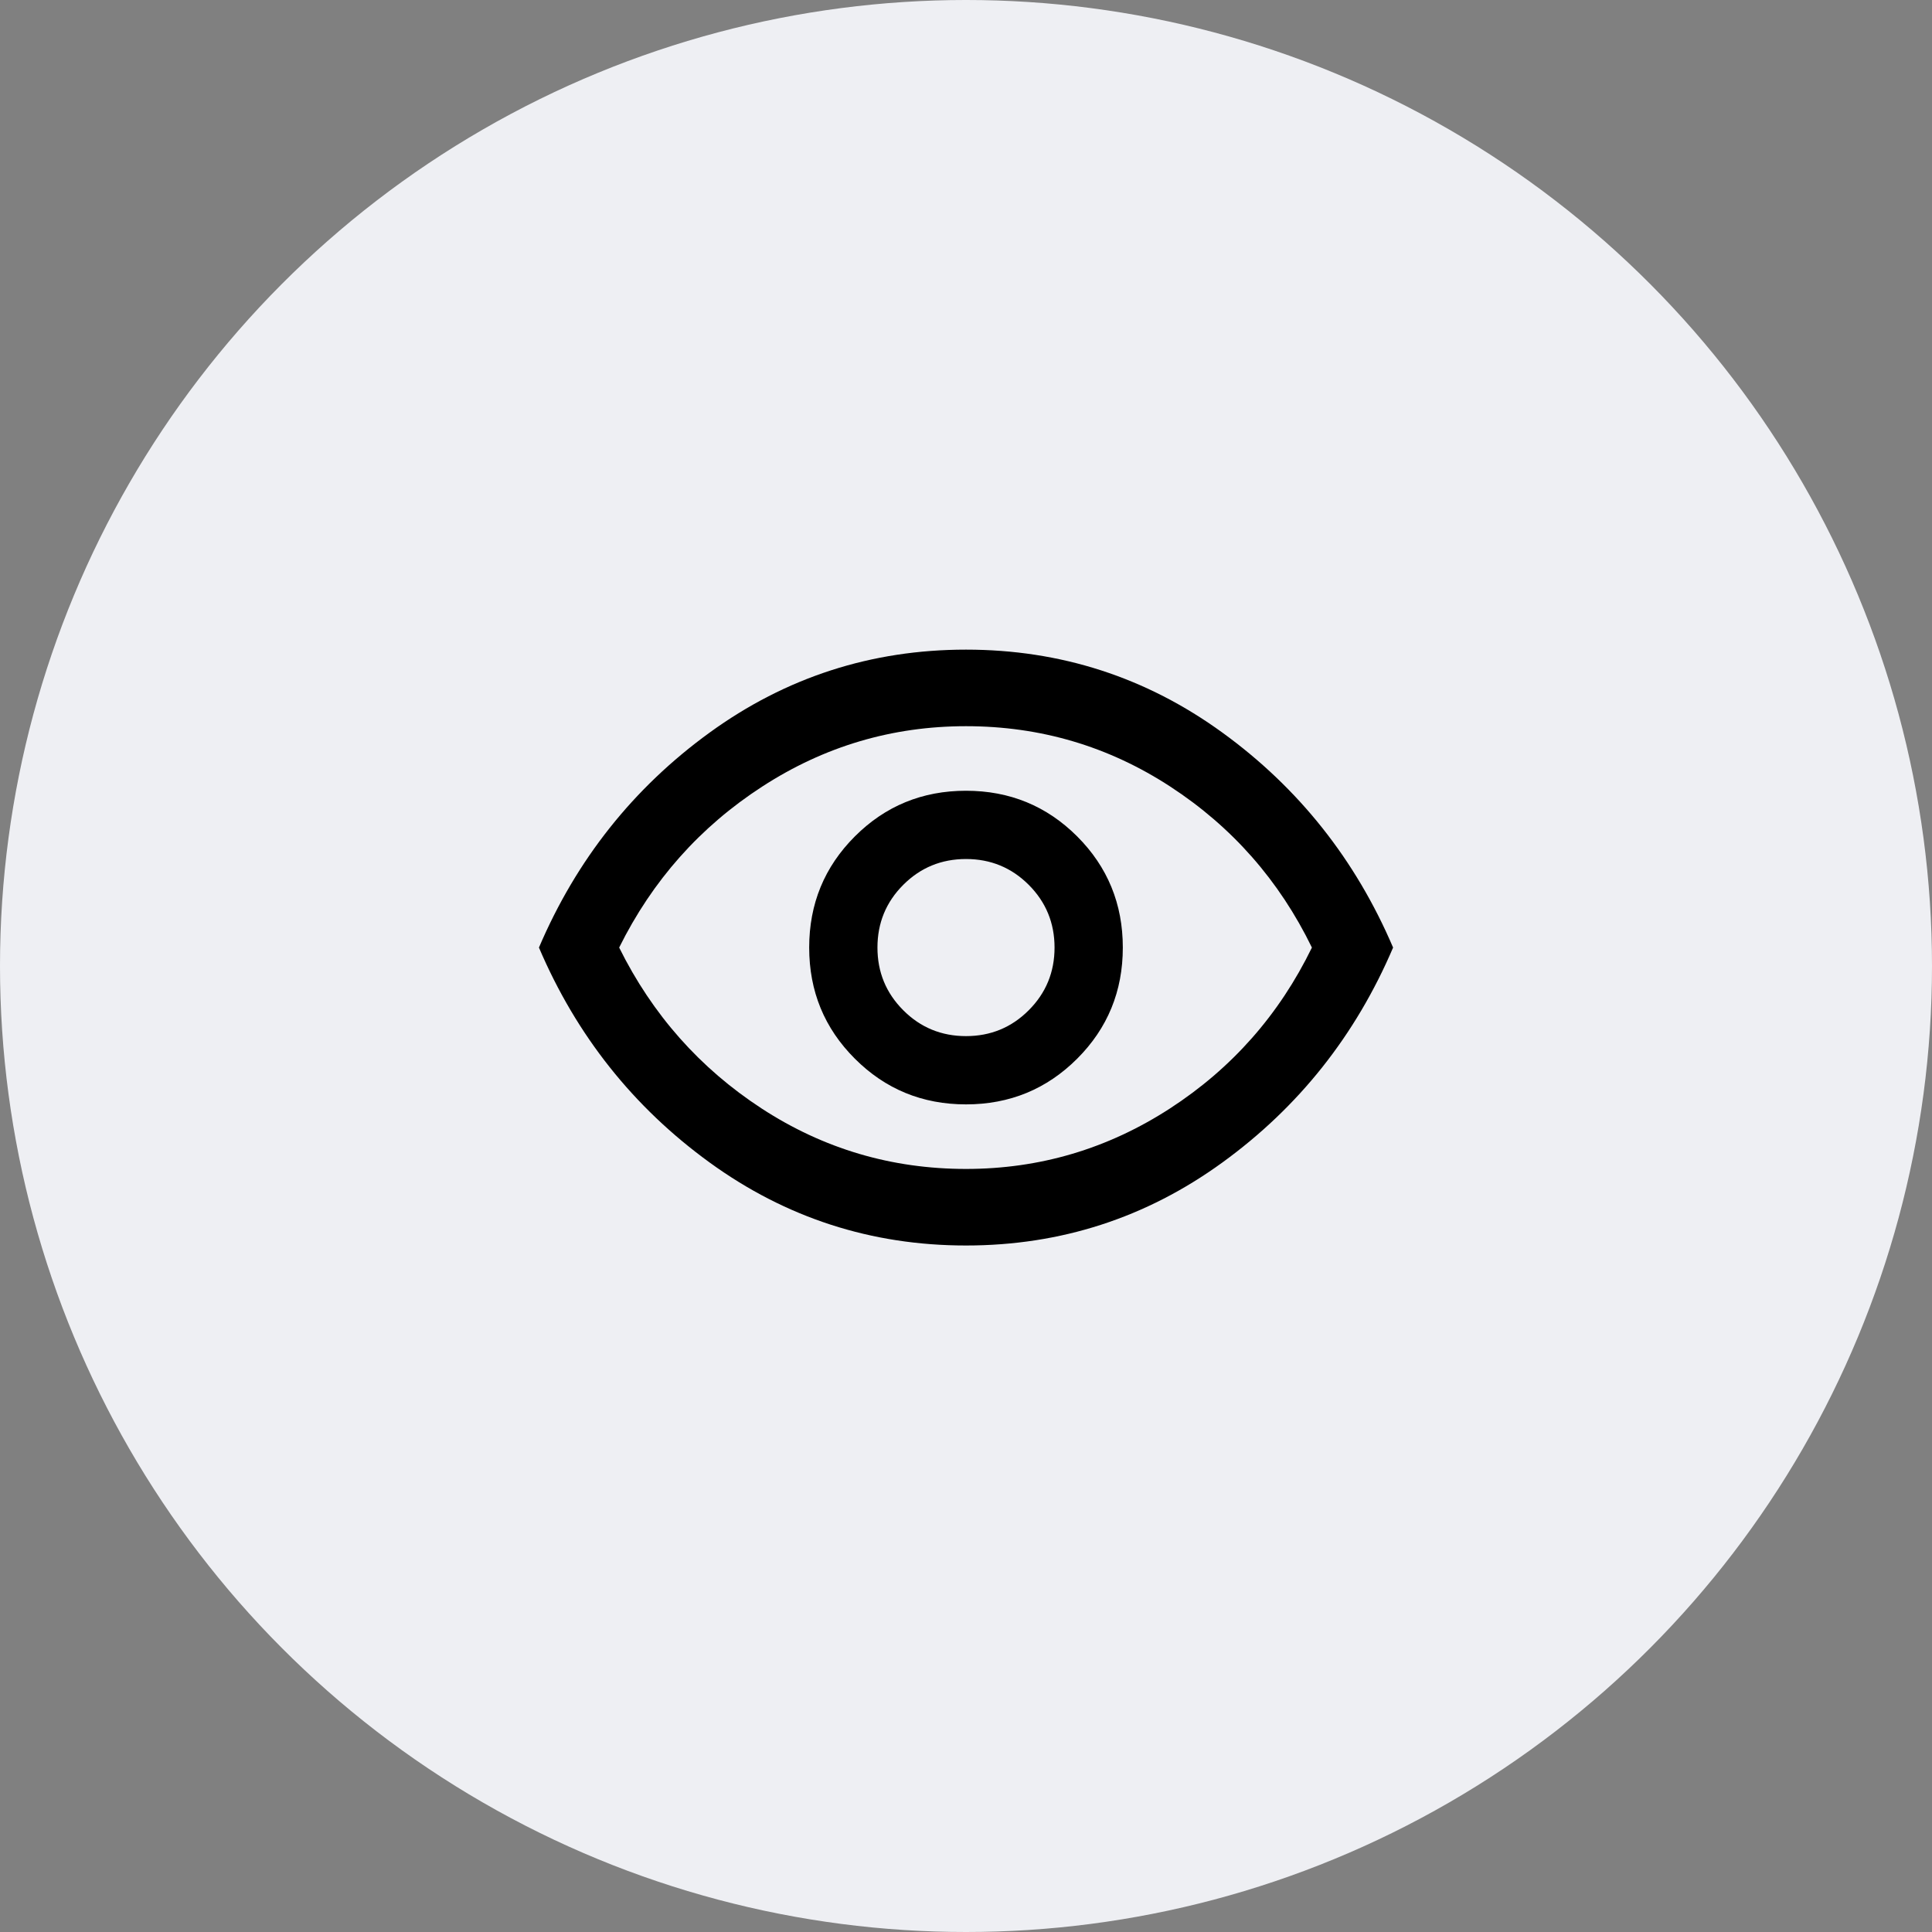
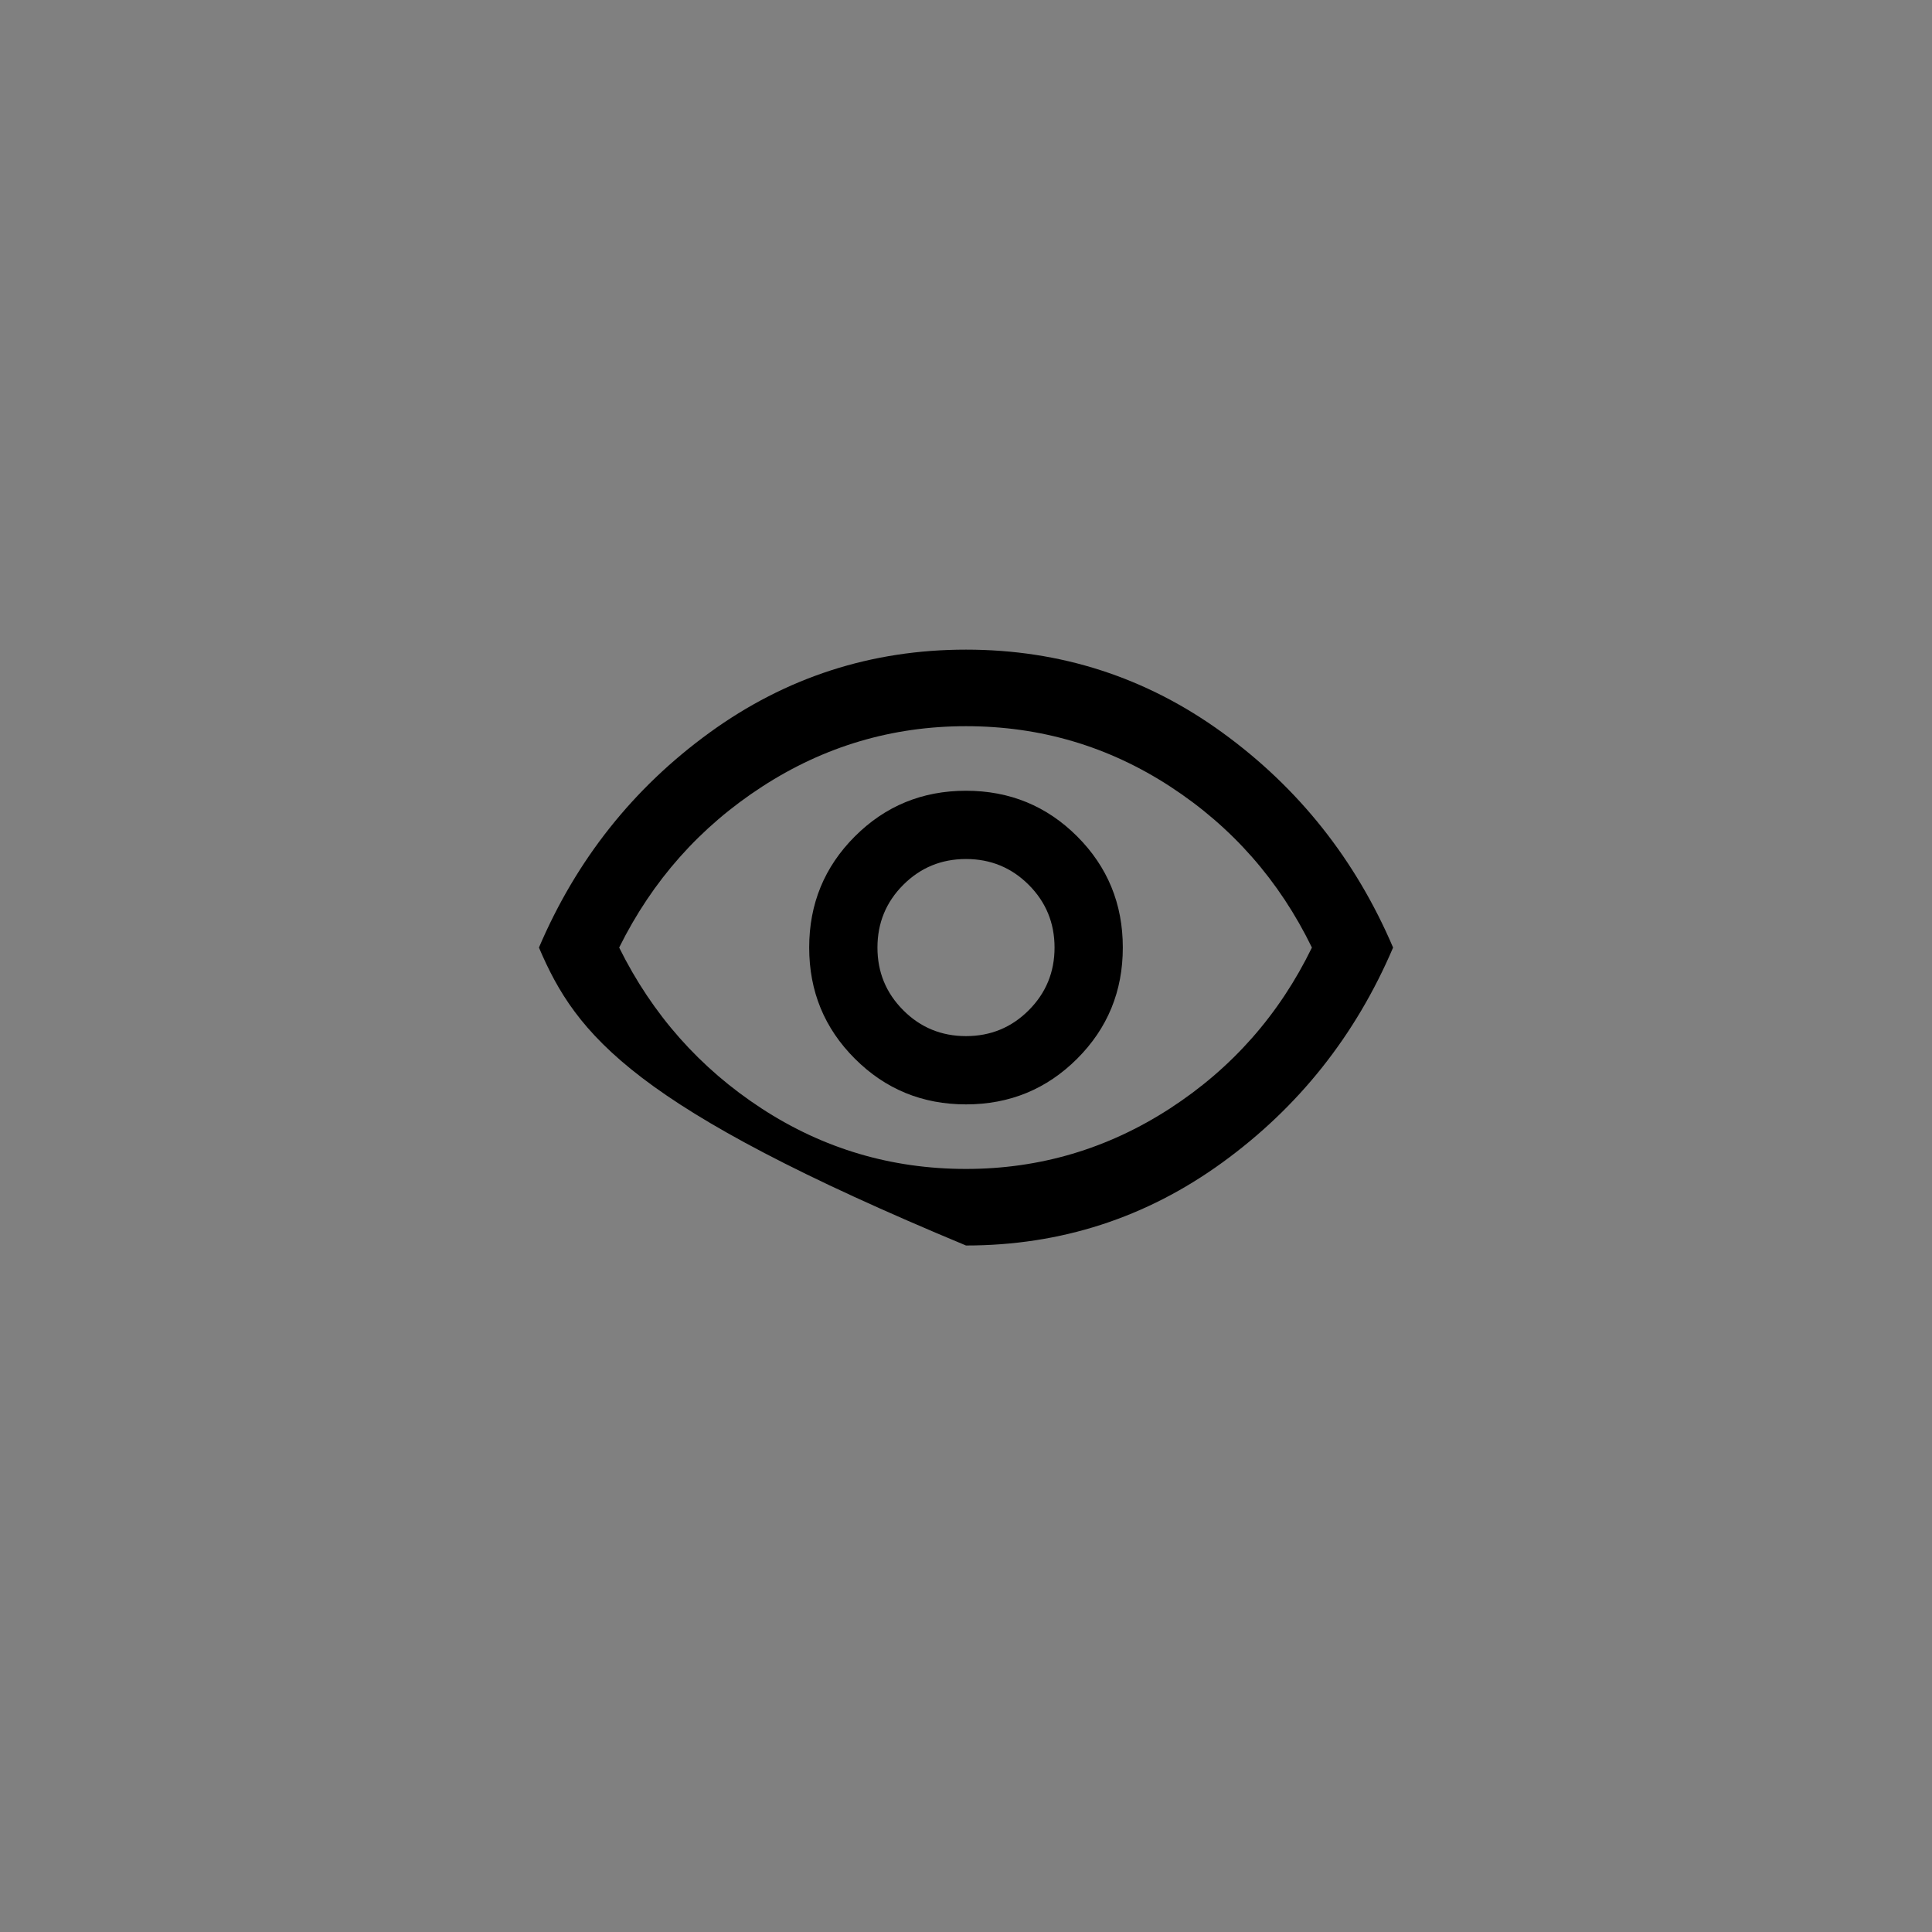
<svg xmlns="http://www.w3.org/2000/svg" width="48" height="48" viewBox="0 0 48 48" fill="none">
  <rect x="0" y="0" width="48" height="48" fill="#808080" stroke="none" />
-   <circle cx="24" cy="24" r="24" fill="#EEEFF3" />
-   <path d="M24 27.438C25.085 27.438 26.005 27.059 26.762 26.303C27.518 25.547 27.896 24.627 27.896 23.542C27.896 22.457 27.518 21.537 26.762 20.78C26.005 20.024 25.085 19.646 24 19.646C22.915 19.646 21.995 20.024 21.239 20.78C20.482 21.537 20.104 22.457 20.104 23.542C20.104 24.627 20.482 25.547 21.239 26.303C21.995 27.059 22.915 27.438 24 27.438ZM24 25.742C23.389 25.742 22.869 25.528 22.442 25.1C22.014 24.672 21.8 24.153 21.8 23.542C21.8 22.931 22.014 22.411 22.442 21.983C22.869 21.556 23.389 21.342 24 21.342C24.611 21.342 25.131 21.556 25.558 21.983C25.986 22.411 26.2 22.931 26.2 23.542C26.2 24.153 25.986 24.672 25.558 25.1C25.131 25.528 24.611 25.742 24 25.742ZM24 30.944C21.647 30.944 19.524 30.256 17.629 28.881C15.735 27.506 14.322 25.727 13.39 23.542C14.322 21.357 15.735 19.577 17.629 18.202C19.524 16.827 21.647 16.14 24 16.14C26.353 16.14 28.477 16.827 30.371 18.202C32.265 19.577 33.678 21.357 34.611 23.542C33.678 25.727 32.265 27.506 30.371 28.881C28.477 30.256 26.353 30.944 24 30.944ZM24 29.042C25.833 29.042 27.522 28.541 29.065 27.541C30.608 26.54 31.784 25.207 32.594 23.542C31.784 21.877 30.611 20.544 29.076 19.543C27.541 18.542 25.849 18.042 24 18.042C22.167 18.042 20.479 18.542 18.936 19.543C17.392 20.544 16.208 21.877 15.383 23.542C16.208 25.207 17.389 26.54 18.924 27.541C20.459 28.541 22.151 29.042 24 29.042Z" fill="black" />
+   <path d="M24 27.438C25.085 27.438 26.005 27.059 26.762 26.303C27.518 25.547 27.896 24.627 27.896 23.542C27.896 22.457 27.518 21.537 26.762 20.78C26.005 20.024 25.085 19.646 24 19.646C22.915 19.646 21.995 20.024 21.239 20.78C20.482 21.537 20.104 22.457 20.104 23.542C20.104 24.627 20.482 25.547 21.239 26.303C21.995 27.059 22.915 27.438 24 27.438ZM24 25.742C23.389 25.742 22.869 25.528 22.442 25.1C22.014 24.672 21.8 24.153 21.8 23.542C21.8 22.931 22.014 22.411 22.442 21.983C22.869 21.556 23.389 21.342 24 21.342C24.611 21.342 25.131 21.556 25.558 21.983C25.986 22.411 26.2 22.931 26.2 23.542C26.2 24.153 25.986 24.672 25.558 25.1C25.131 25.528 24.611 25.742 24 25.742ZM24 30.944C15.735 27.506 14.322 25.727 13.39 23.542C14.322 21.357 15.735 19.577 17.629 18.202C19.524 16.827 21.647 16.14 24 16.14C26.353 16.14 28.477 16.827 30.371 18.202C32.265 19.577 33.678 21.357 34.611 23.542C33.678 25.727 32.265 27.506 30.371 28.881C28.477 30.256 26.353 30.944 24 30.944ZM24 29.042C25.833 29.042 27.522 28.541 29.065 27.541C30.608 26.54 31.784 25.207 32.594 23.542C31.784 21.877 30.611 20.544 29.076 19.543C27.541 18.542 25.849 18.042 24 18.042C22.167 18.042 20.479 18.542 18.936 19.543C17.392 20.544 16.208 21.877 15.383 23.542C16.208 25.207 17.389 26.54 18.924 27.541C20.459 28.541 22.151 29.042 24 29.042Z" fill="black" />
</svg>